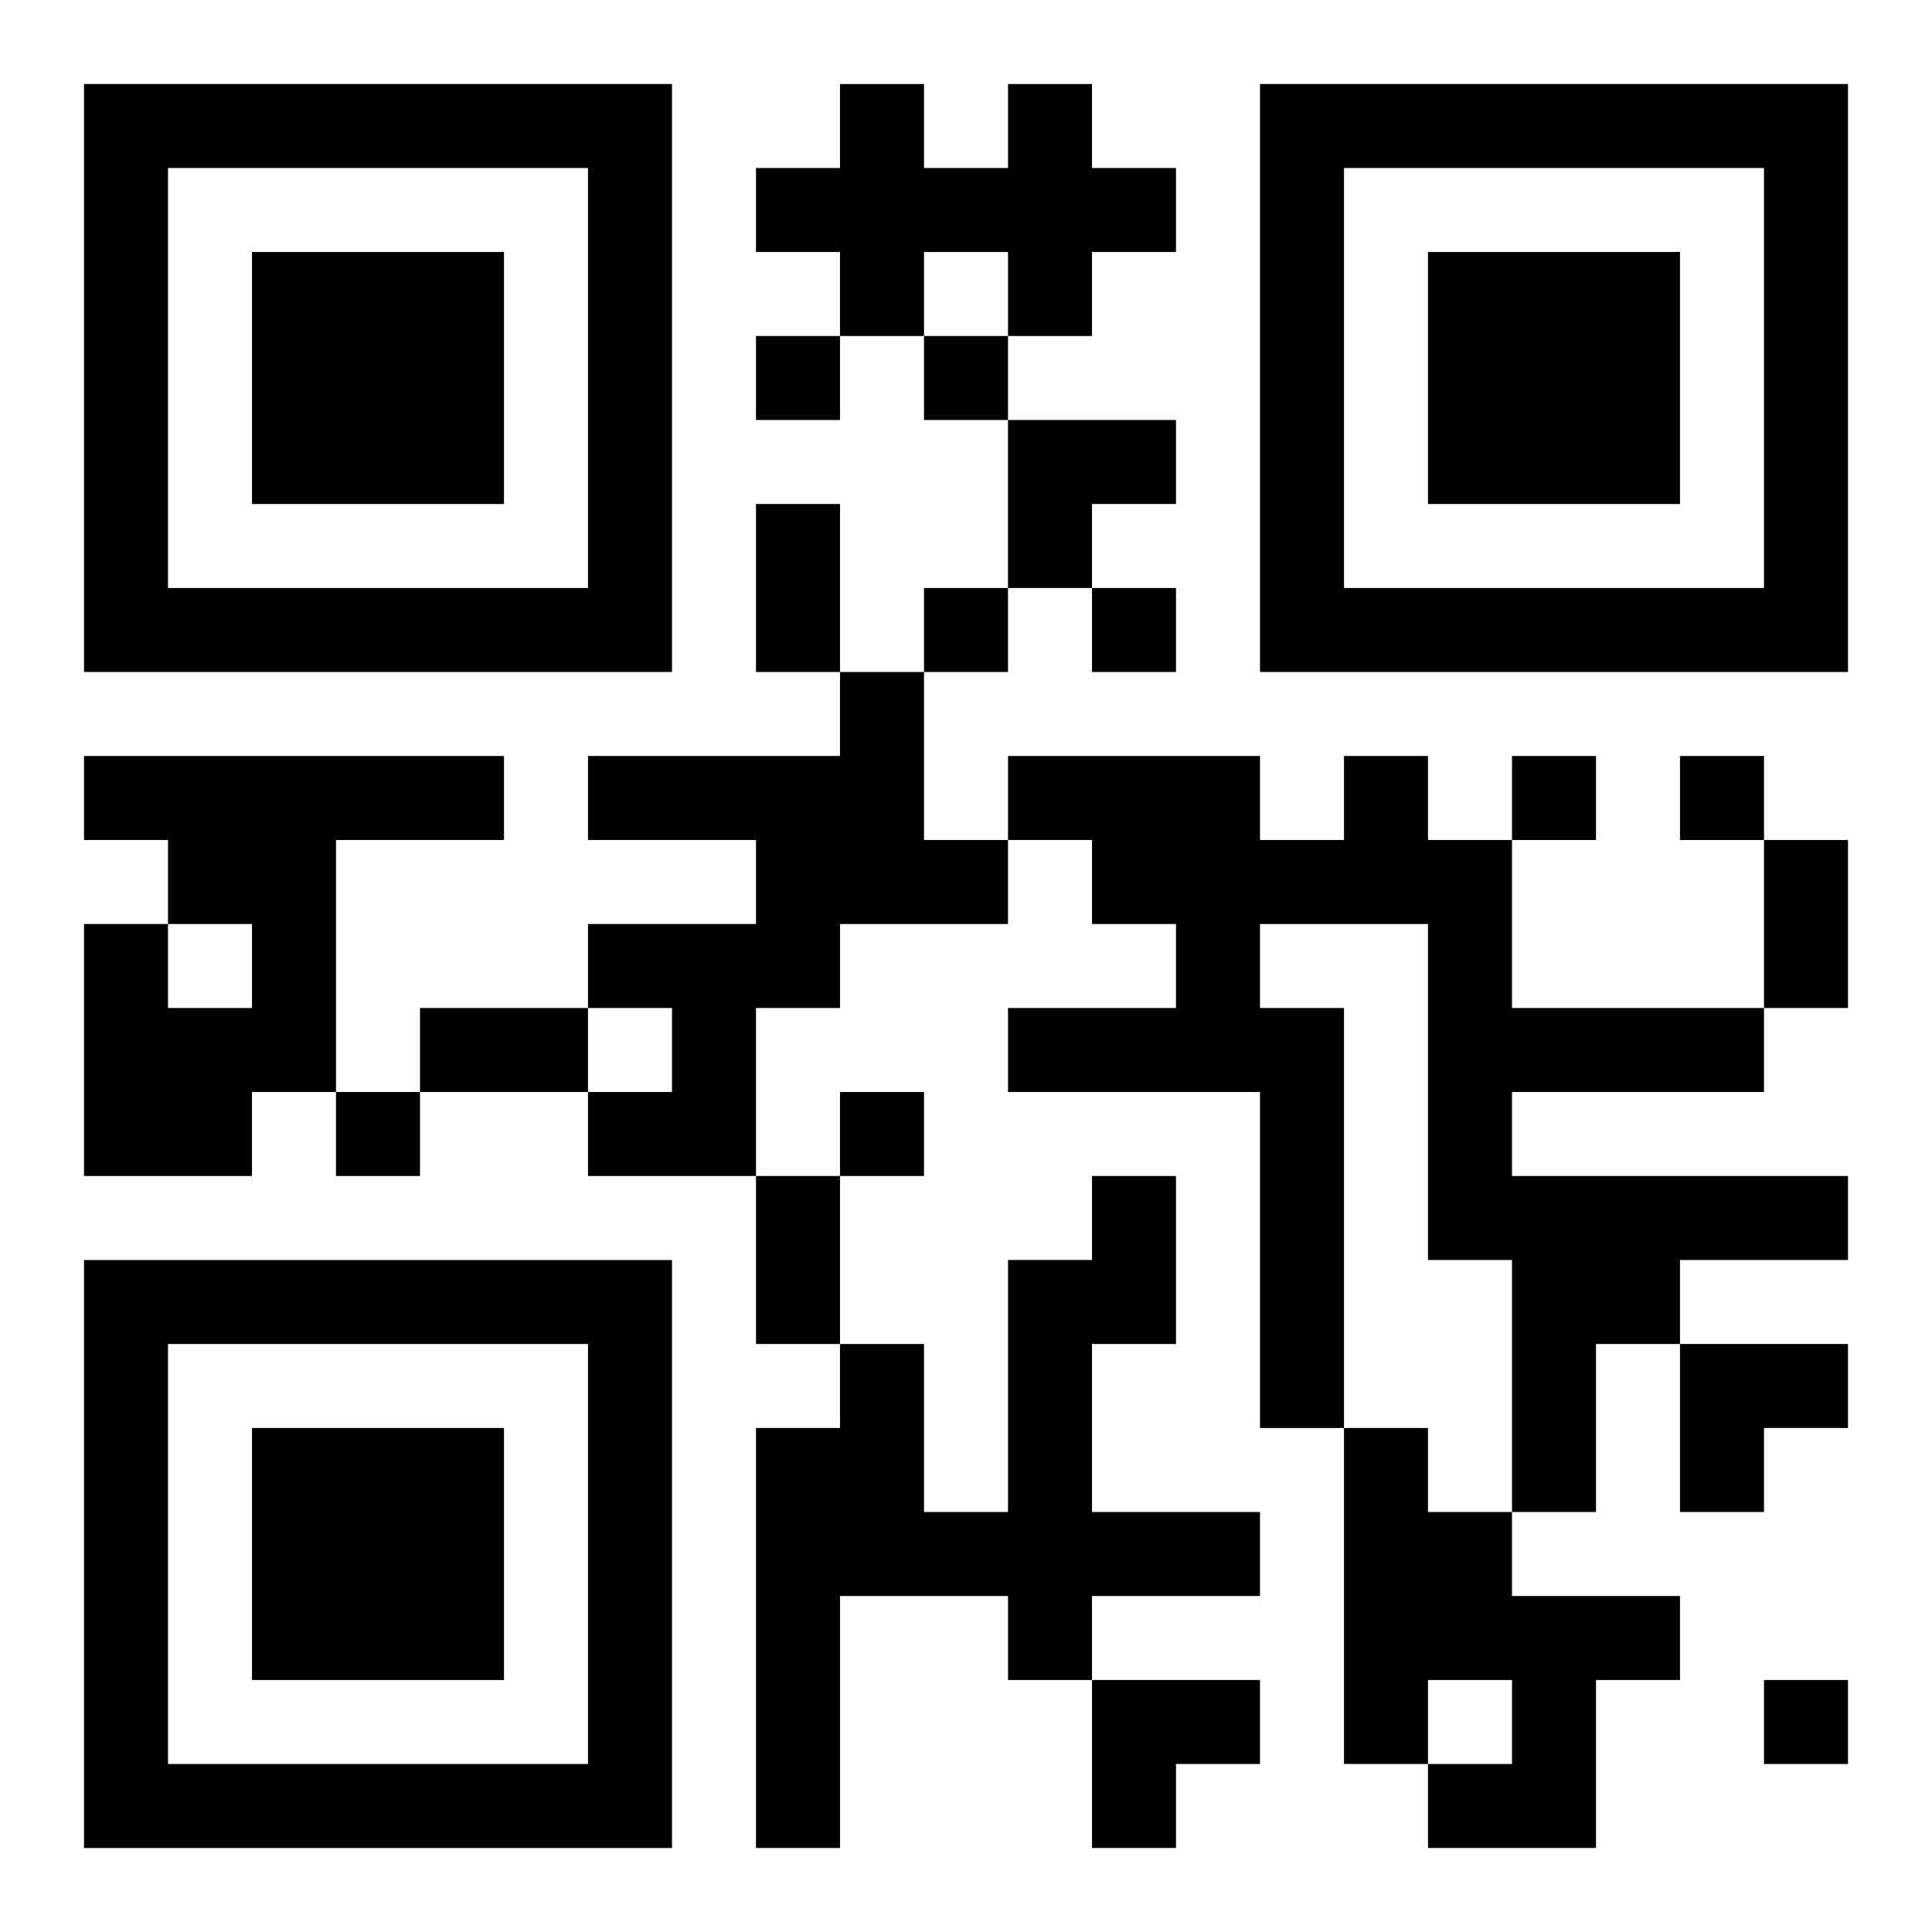
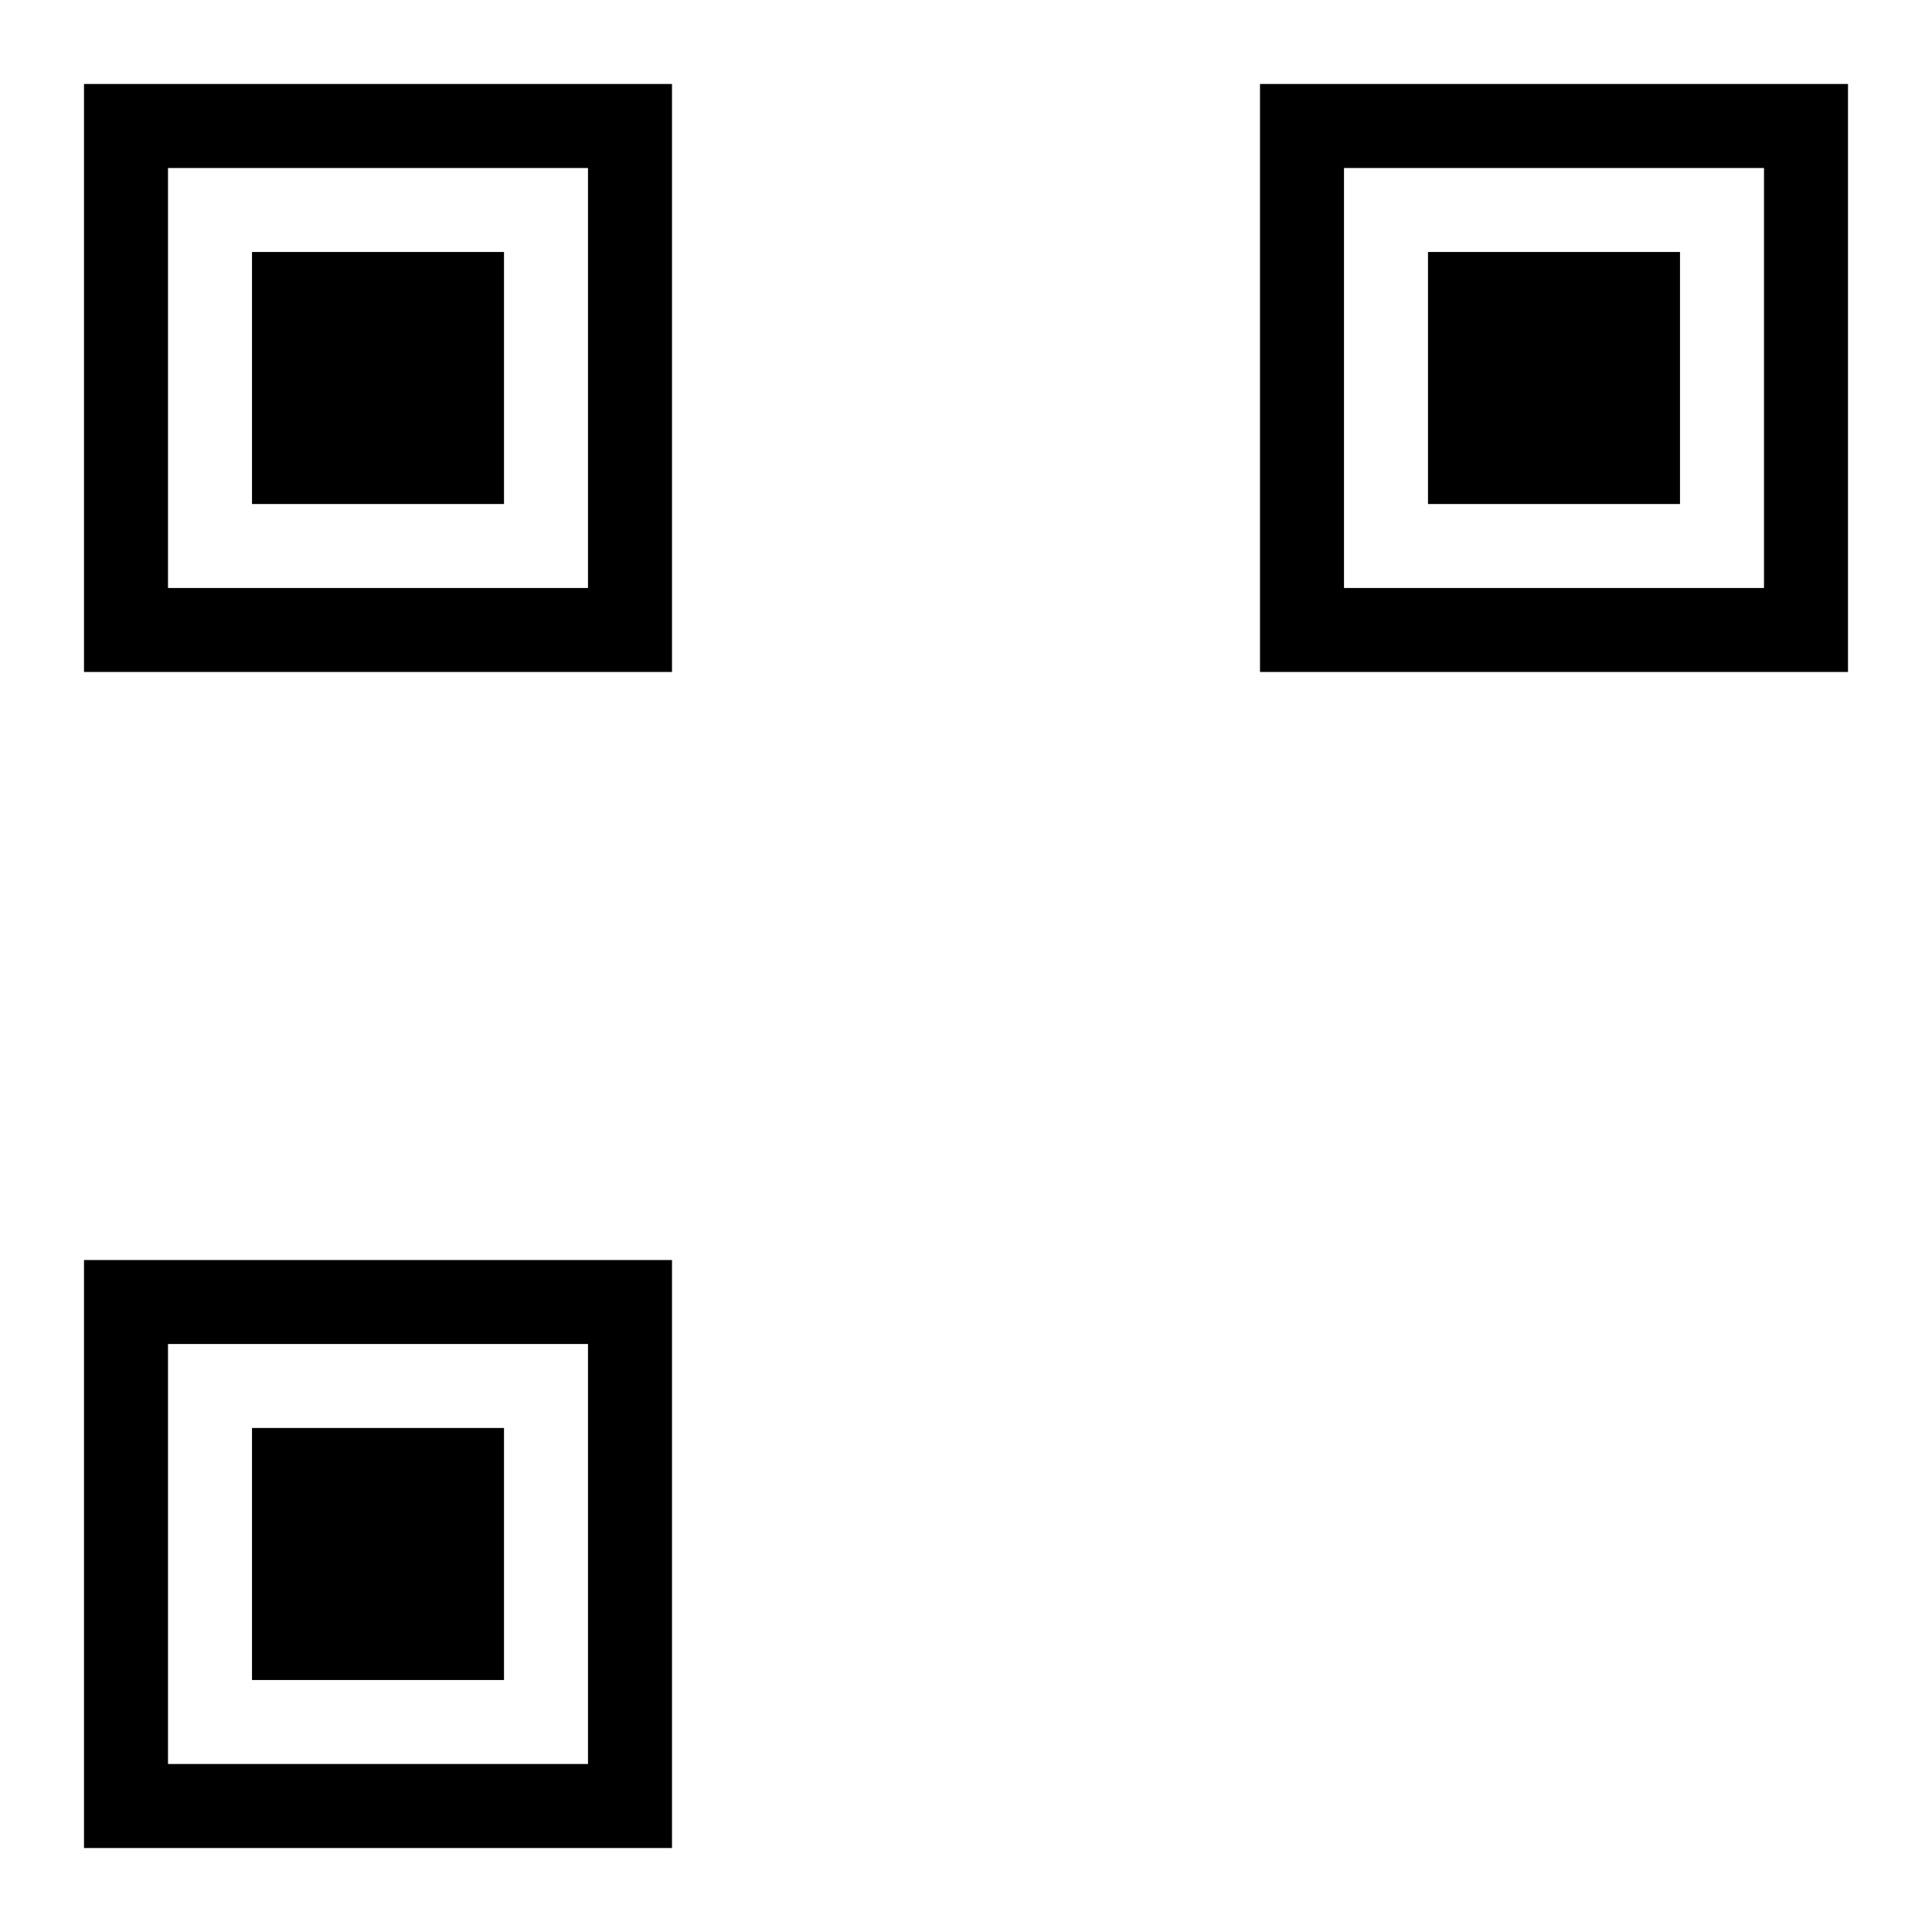
<svg xmlns="http://www.w3.org/2000/svg" xmlns:xlink="http://www.w3.org/1999/xlink" width="250" height="250" baseProfile="full" version="1.1" viewBox="-1 -1 23 23">
  <symbol id="a">
    <path d="m0 7v7h7v-7h-7zm1 1h5v5h-5v-5zm1 1v3h3v-3h-3z" />
  </symbol>
  <use y="-7" xlink:href="#a" />
  <use y="7" xlink:href="#a" />
  <use x="14" y="-7" xlink:href="#a" />
-   <path d="m11 0h1v1h1v1h-1v1h-1v-1h-1v1h-1v-1h-1v-1h1v-1h1v1h1v-1m-2 7h1v2h1v1h-2v1h-1v2h-2v-1h1v-1h-1v-1h2v-1h-2v-1h3v-1m-9 1h5v1h-2v3h-1v1h-2v-3h1v1h1v-1h-1v-1h-1v-1m15 0h1v1h1v2h3v1h-3v1h4v1h-2v1h-1v2h-1v-3h-1v-4h-2v1h1v5h-1v-4h-3v-1h2v-1h-1v-1h-1v-1h3v1h1v-1m-3 5h1v2h-1v2h2v1h-2v1h-1v-1h-2v3h-1v-5h1v-1h1v2h1v-3h1v-1m3 3h1v1h1v1h2v1h-1v2h-2v-1h1v-1h-1v1h-1v-4m-7-13v1h1v-1h-1m2 0v1h1v-1h-1m0 3v1h1v-1h-1m2 0v1h1v-1h-1m5 2v1h1v-1h-1m2 0v1h1v-1h-1m-16 4v1h1v-1h-1m6 0v1h1v-1h-1m11 7v1h1v-1h-1m-12-14h1v2h-1v-2m12 4h1v2h-1v-2m-16 2h2v1h-2v-1m4 2h1v2h-1v-2m3-9h2v1h-1v1h-1zm8 11h2v1h-1v1h-1zm-7 4h2v1h-1v1h-1z" />
</svg>